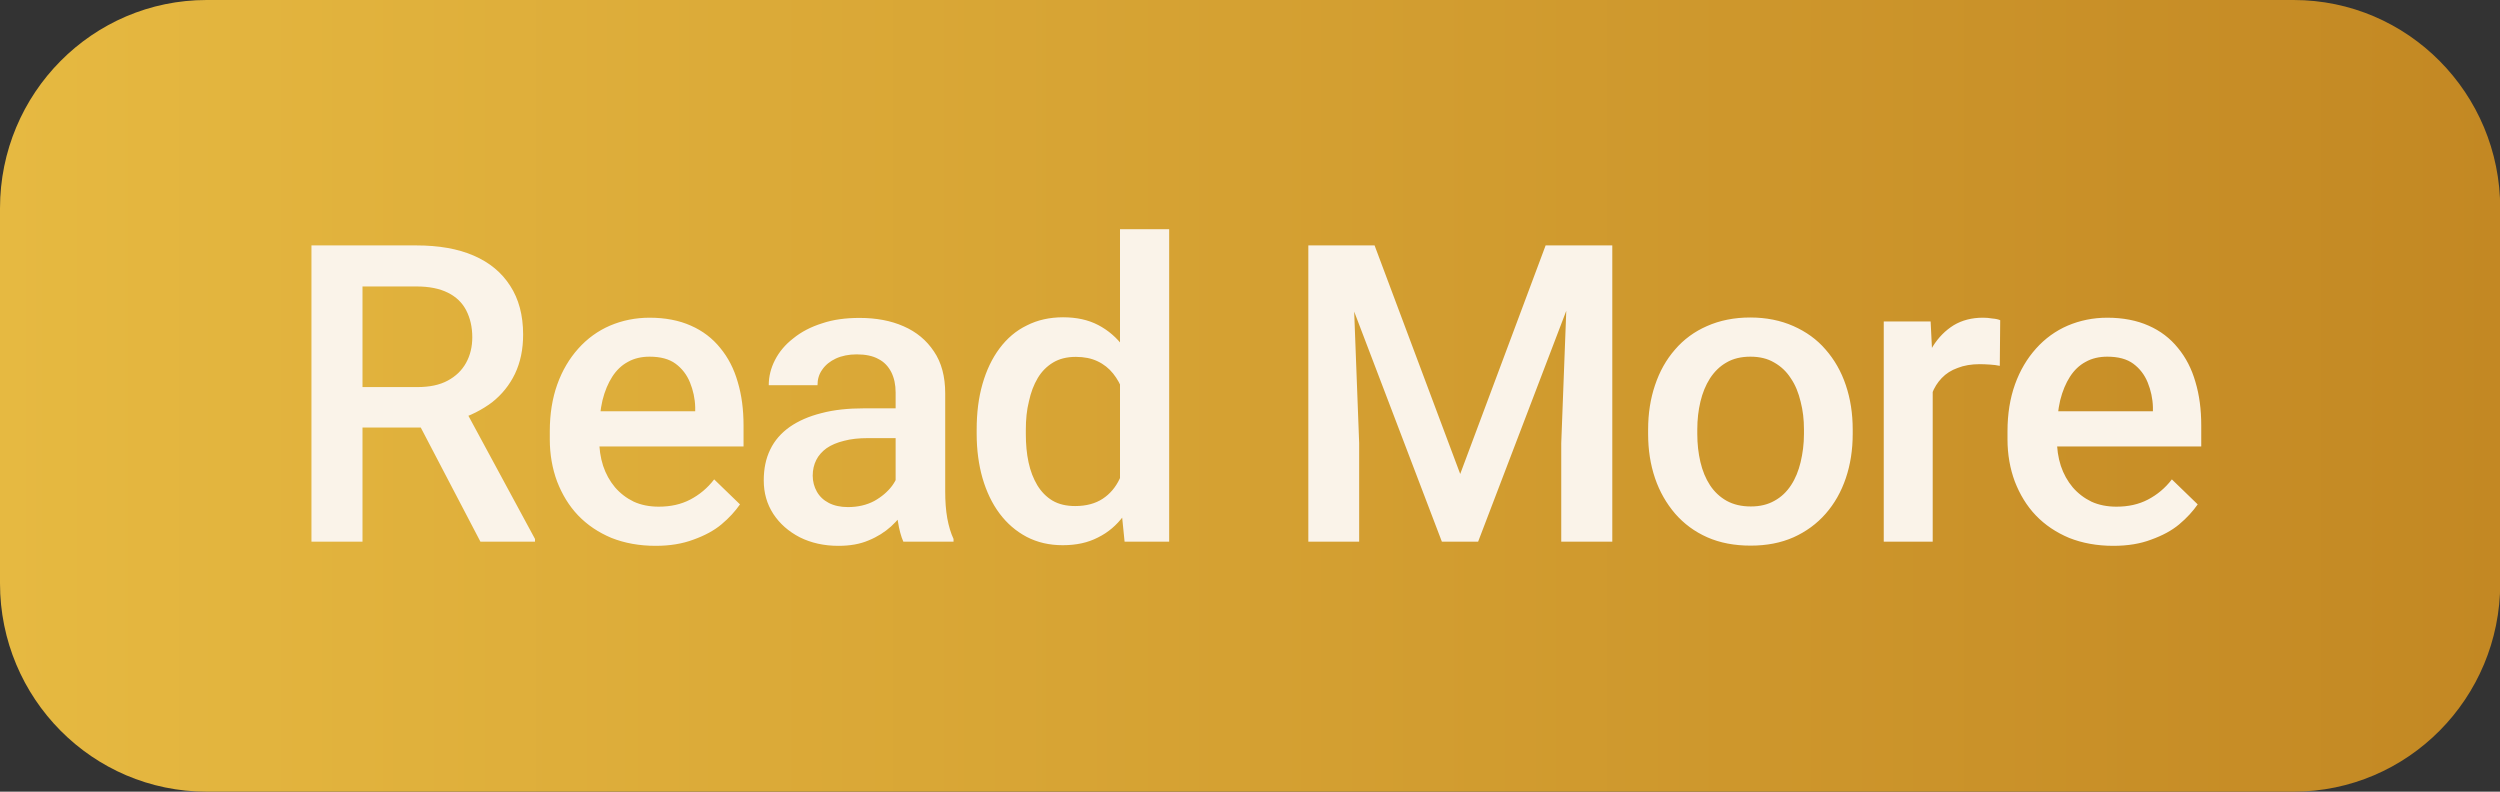
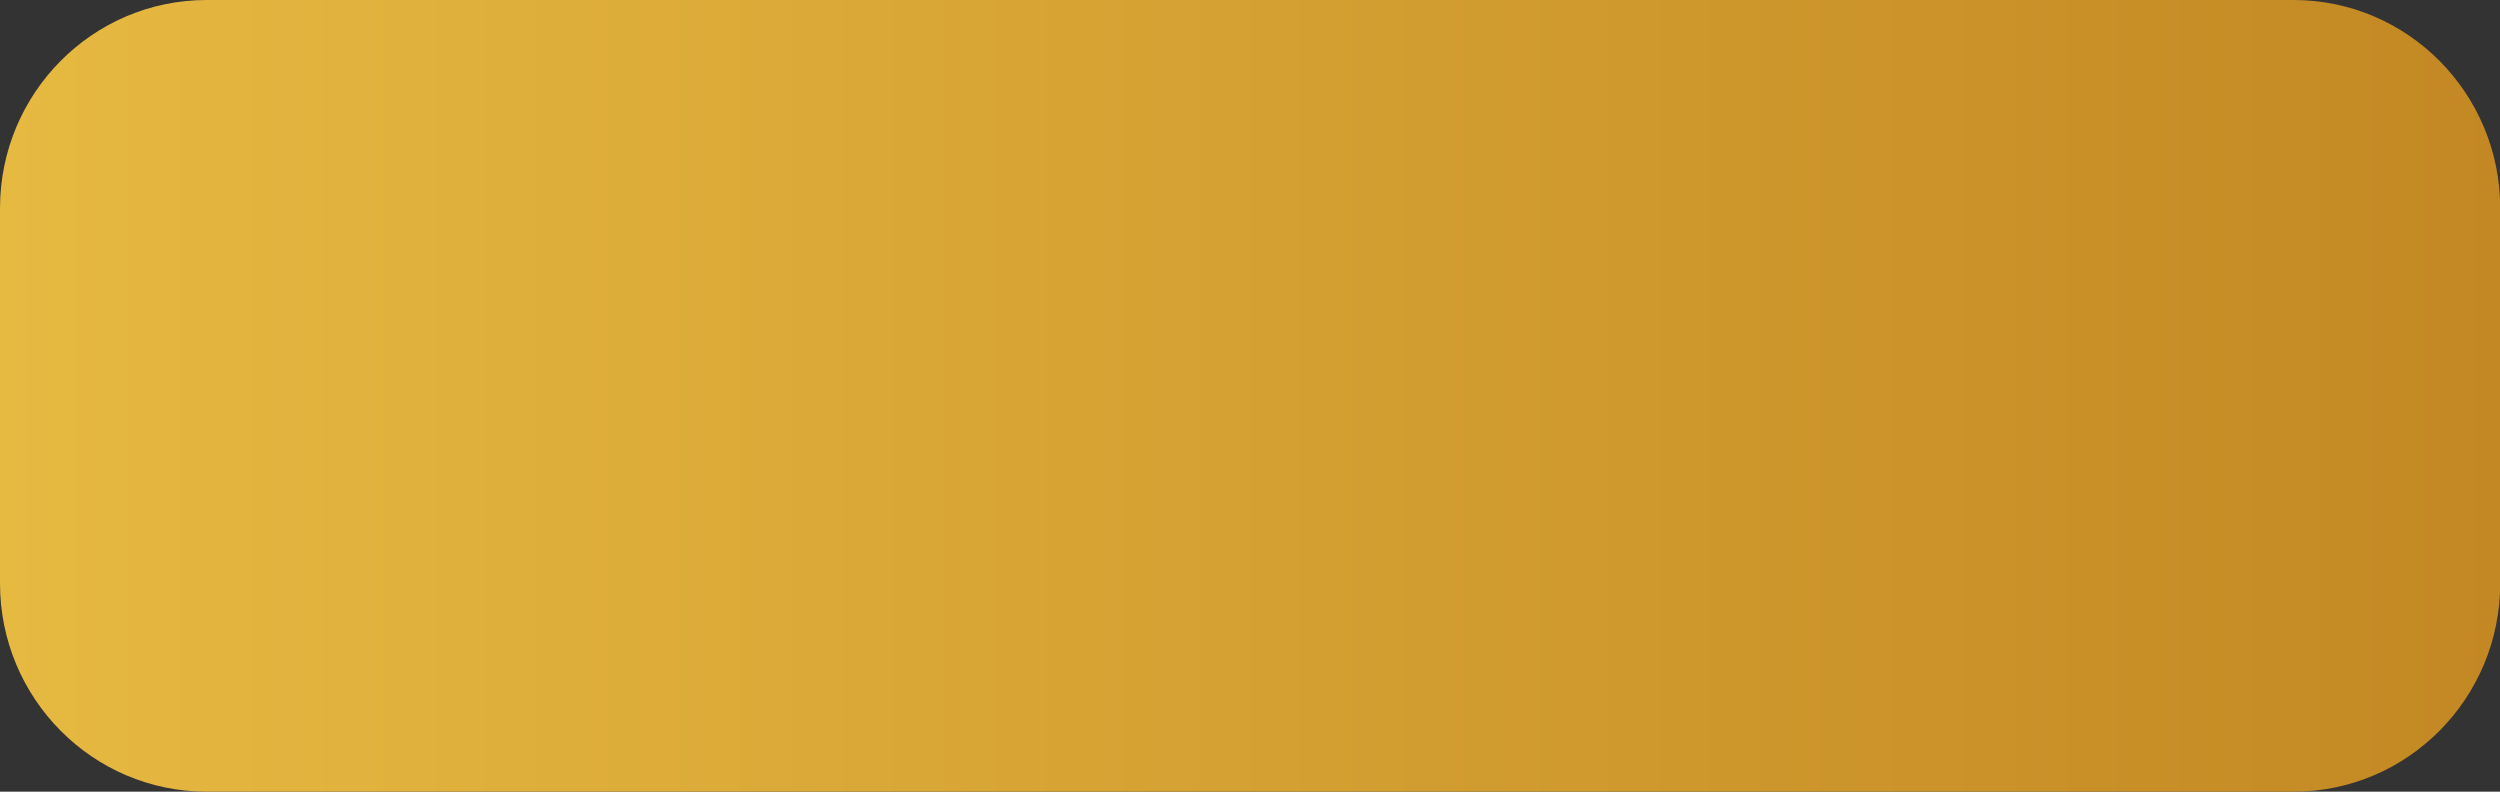
<svg xmlns="http://www.w3.org/2000/svg" version="1.1" id="Layer_1" x="0px" y="0px" viewBox="0 0 120 38" style="enable-background:new 0 0 120 38;" xml:space="preserve">
  <rect x="0" y="0" width="120" height="38" fill="#333333" stroke="none" />
  <style type="text/css">
	.st0{fill:url(#SVGID_1_);}
	.st1{fill:#FAF3E9;}
</style>
  <linearGradient id="SVGID_1_" gradientUnits="userSpaceOnUse" x1="0" y1="19" x2="120" y2="19">
    <stop offset="0" style="stop-color:#E6B941" />
    <stop offset="1" style="stop-color:#C38823" />
  </linearGradient>
  <path class="st0" d="M9.92,0h100.17c5.48,0,9.92,4.48,9.92,10v18c0,5.52-4.44,10-9.92,10H9.92C4.44,38,0,33.52,0,28V10  C0,4.48,4.44,0,9.92,0z" />
-   <path class="st1" d="M14.95,11.78h5.03c1.08,0,2,0.16,2.76,0.49c0.76,0.33,1.34,0.81,1.75,1.45c0.41,0.63,0.62,1.41,0.62,2.34  c0,0.71-0.13,1.33-0.39,1.88c-0.26,0.54-0.63,1-1.1,1.37c-0.48,0.36-1.04,0.65-1.7,0.85l-0.74,0.36h-4.52l-0.02-1.94h3.39  c0.59,0,1.07-0.1,1.46-0.31c0.39-0.21,0.68-0.49,0.88-0.85c0.2-0.36,0.3-0.77,0.3-1.23c0-0.49-0.1-0.92-0.29-1.29  c-0.19-0.37-0.48-0.65-0.88-0.85c-0.4-0.2-0.9-0.3-1.51-0.3H17.4V26h-2.45V11.78z M23.06,26l-3.34-6.39l2.57-0.01l3.39,6.27V26  H23.06z M31.47,26.2c-0.78,0-1.49-0.13-2.12-0.38c-0.62-0.26-1.16-0.62-1.6-1.08c-0.44-0.46-0.77-1.01-1.01-1.63  c-0.23-0.62-0.35-1.3-0.35-2.02v-0.39c0-0.83,0.12-1.58,0.36-2.25c0.24-0.67,0.58-1.24,1.01-1.72c0.43-0.48,0.94-0.85,1.52-1.1  c0.59-0.25,1.22-0.38,1.9-0.38c0.76,0,1.42,0.13,1.98,0.38c0.57,0.25,1.04,0.61,1.41,1.07c0.38,0.46,0.66,1,0.84,1.63  c0.19,0.63,0.28,1.33,0.28,2.09v1.01h-8.16v-1.69h5.84v-0.19c-0.01-0.42-0.1-0.82-0.25-1.19c-0.15-0.37-0.38-0.67-0.69-0.9  c-0.31-0.23-0.73-0.34-1.25-0.34c-0.39,0-0.74,0.08-1.04,0.25c-0.3,0.16-0.55,0.4-0.75,0.71c-0.2,0.31-0.36,0.69-0.47,1.13  c-0.1,0.44-0.16,0.93-0.16,1.47v0.39c0,0.46,0.06,0.89,0.19,1.29c0.13,0.39,0.32,0.73,0.57,1.03c0.25,0.29,0.55,0.52,0.9,0.69  c0.35,0.16,0.75,0.24,1.2,0.24c0.57,0,1.07-0.11,1.51-0.34c0.44-0.23,0.83-0.55,1.15-0.97l1.24,1.2c-0.23,0.33-0.52,0.65-0.89,0.96  c-0.36,0.3-0.81,0.54-1.34,0.73C32.76,26.1,32.16,26.2,31.47,26.2z M42.99,23.88v-5.04c0-0.38-0.07-0.7-0.21-0.98  c-0.14-0.27-0.34-0.49-0.62-0.63c-0.27-0.15-0.62-0.22-1.04-0.22c-0.38,0-0.72,0.07-1,0.2c-0.28,0.13-0.5,0.31-0.65,0.53  c-0.16,0.22-0.23,0.47-0.23,0.75h-2.34c0-0.42,0.1-0.82,0.3-1.21c0.2-0.39,0.49-0.74,0.88-1.04c0.38-0.31,0.84-0.55,1.38-0.72  c0.53-0.18,1.13-0.26,1.8-0.26c0.79,0,1.5,0.13,2.11,0.4c0.62,0.27,1.1,0.67,1.46,1.21c0.36,0.53,0.54,1.2,0.54,2.01v4.7  c0,0.48,0.03,0.91,0.1,1.3c0.07,0.38,0.17,0.71,0.3,0.99V26h-2.41c-0.11-0.25-0.2-0.58-0.26-0.97  C43.02,24.64,42.99,24.25,42.99,23.88z M43.33,19.57l0.02,1.46h-1.69c-0.44,0-0.82,0.04-1.15,0.13c-0.33,0.08-0.61,0.2-0.83,0.35  c-0.22,0.16-0.39,0.35-0.5,0.57c-0.11,0.22-0.17,0.47-0.17,0.75c0,0.28,0.07,0.54,0.2,0.77c0.13,0.23,0.32,0.41,0.57,0.54  c0.25,0.13,0.56,0.2,0.92,0.2c0.48,0,0.9-0.1,1.26-0.29c0.36-0.2,0.65-0.45,0.86-0.73c0.21-0.29,0.32-0.57,0.33-0.83l0.76,1.04  c-0.08,0.27-0.21,0.55-0.4,0.86c-0.19,0.31-0.44,0.6-0.74,0.88c-0.3,0.27-0.66,0.5-1.08,0.67c-0.42,0.18-0.9,0.26-1.45,0.26  c-0.69,0-1.31-0.14-1.85-0.41c-0.54-0.28-0.96-0.65-1.27-1.12c-0.31-0.48-0.46-1.01-0.46-1.61c0-0.56,0.1-1.05,0.31-1.48  c0.21-0.44,0.53-0.8,0.94-1.09c0.42-0.29,0.92-0.51,1.52-0.66c0.6-0.16,1.28-0.23,2.05-0.23H43.33z M53.76,23.81V11h2.36v15h-2.14  L53.76,23.81z M46.88,20.83v-0.21c0-0.8,0.09-1.53,0.28-2.19c0.19-0.66,0.46-1.23,0.82-1.71c0.36-0.48,0.79-0.85,1.31-1.1  c0.51-0.26,1.09-0.39,1.74-0.39c0.64,0,1.2,0.12,1.68,0.37c0.48,0.25,0.89,0.6,1.23,1.06c0.34,0.46,0.61,1,0.81,1.64  c0.2,0.63,0.35,1.33,0.43,2.11v0.65c-0.08,0.76-0.23,1.45-0.43,2.07c-0.2,0.62-0.47,1.17-0.81,1.62c-0.34,0.46-0.75,0.81-1.24,1.05  c-0.48,0.25-1.04,0.37-1.69,0.37c-0.64,0-1.21-0.13-1.73-0.4c-0.51-0.27-0.94-0.64-1.3-1.12c-0.36-0.48-0.63-1.05-0.82-1.7  C46.98,22.32,46.88,21.6,46.88,20.83z M49.24,20.63v0.21c0,0.48,0.04,0.93,0.13,1.35c0.09,0.42,0.23,0.78,0.42,1.1  c0.19,0.31,0.43,0.56,0.73,0.74c0.31,0.18,0.67,0.26,1.09,0.26c0.53,0,0.97-0.12,1.32-0.35c0.35-0.23,0.62-0.55,0.81-0.95  c0.2-0.4,0.34-0.85,0.41-1.35v-1.77c-0.04-0.38-0.12-0.74-0.24-1.07c-0.12-0.33-0.28-0.62-0.48-0.87c-0.2-0.25-0.45-0.45-0.75-0.59  c-0.29-0.14-0.64-0.21-1.04-0.21c-0.43,0-0.79,0.09-1.09,0.27c-0.3,0.18-0.55,0.43-0.74,0.75c-0.19,0.32-0.33,0.69-0.42,1.11  C49.28,19.69,49.24,20.15,49.24,20.63z M63.79,11.78h2.19l4.11,10.97l4.1-10.97h2.19L70.95,26h-1.74L63.79,11.78z M62.8,11.78h2.08  l0.36,9.49V26H62.8V11.78z M75.3,11.78h2.09V26h-2.45v-4.73L75.3,11.78z M79.11,20.83v-0.22c0-0.76,0.11-1.47,0.33-2.12  c0.22-0.66,0.54-1.23,0.96-1.71c0.42-0.49,0.94-0.87,1.54-1.13c0.61-0.27,1.3-0.41,2.07-0.41c0.77,0,1.46,0.14,2.07,0.41  c0.61,0.27,1.13,0.64,1.55,1.13c0.42,0.48,0.75,1.05,0.97,1.71c0.22,0.65,0.33,1.36,0.33,2.12v0.22c0,0.76-0.11,1.47-0.33,2.12  c-0.22,0.65-0.54,1.22-0.97,1.71c-0.42,0.48-0.94,0.86-1.54,1.13c-0.61,0.27-1.29,0.4-2.06,0.4c-0.77,0-1.47-0.13-2.08-0.4  c-0.61-0.27-1.12-0.65-1.54-1.13c-0.42-0.49-0.75-1.06-0.97-1.71C79.22,22.3,79.11,21.6,79.11,20.83z M81.47,20.61v0.22  c0,0.48,0.05,0.92,0.15,1.35c0.1,0.42,0.25,0.79,0.46,1.11c0.21,0.32,0.48,0.57,0.8,0.75c0.33,0.18,0.71,0.27,1.16,0.27  c0.44,0,0.81-0.09,1.13-0.27c0.33-0.18,0.59-0.43,0.8-0.75c0.21-0.32,0.36-0.69,0.46-1.11c0.1-0.42,0.16-0.87,0.16-1.35v-0.22  c0-0.47-0.05-0.91-0.16-1.33c-0.1-0.42-0.25-0.8-0.47-1.12c-0.21-0.33-0.48-0.58-0.8-0.76c-0.32-0.19-0.7-0.28-1.14-0.28  c-0.44,0-0.83,0.09-1.15,0.28c-0.32,0.18-0.58,0.44-0.79,0.76c-0.21,0.33-0.36,0.7-0.46,1.12C81.52,19.7,81.47,20.14,81.47,20.61z   M92.77,17.45V26h-2.35V15.43h2.25L92.77,17.45z M96.01,15.37l-0.02,2.19c-0.14-0.03-0.3-0.05-0.47-0.06  c-0.16-0.01-0.33-0.02-0.49-0.02c-0.4,0-0.76,0.06-1.06,0.18c-0.31,0.11-0.56,0.27-0.77,0.49c-0.2,0.21-0.36,0.46-0.47,0.76  c-0.11,0.3-0.18,0.63-0.2,1.01l-0.54,0.04c0-0.66,0.07-1.28,0.2-1.85s0.33-1.06,0.59-1.49c0.27-0.43,0.6-0.76,1-1.01  c0.4-0.24,0.87-0.36,1.4-0.36c0.14,0,0.3,0.01,0.46,0.04C95.79,15.3,95.92,15.33,96.01,15.37z M101.44,26.2  c-0.78,0-1.49-0.13-2.12-0.38c-0.62-0.26-1.16-0.62-1.6-1.08c-0.44-0.46-0.77-1.01-1.01-1.63c-0.23-0.62-0.35-1.3-0.35-2.02v-0.39  c0-0.83,0.12-1.58,0.36-2.25c0.24-0.67,0.58-1.24,1.01-1.72c0.43-0.48,0.94-0.85,1.52-1.1c0.59-0.25,1.22-0.38,1.9-0.38  c0.75,0,1.42,0.13,1.98,0.38c0.57,0.25,1.04,0.61,1.41,1.07c0.38,0.46,0.66,1,0.84,1.63c0.19,0.63,0.28,1.33,0.28,2.09v1.01h-8.16  v-1.69h5.84v-0.19c-0.01-0.42-0.1-0.82-0.25-1.19c-0.15-0.37-0.38-0.67-0.69-0.9c-0.31-0.23-0.73-0.34-1.25-0.34  c-0.39,0-0.74,0.08-1.04,0.25c-0.3,0.16-0.55,0.4-0.75,0.71c-0.2,0.31-0.36,0.69-0.47,1.13c-0.1,0.44-0.16,0.93-0.16,1.47v0.39  c0,0.46,0.06,0.89,0.19,1.29c0.13,0.39,0.32,0.73,0.57,1.03c0.25,0.29,0.55,0.52,0.9,0.69c0.35,0.16,0.75,0.24,1.2,0.24  c0.57,0,1.07-0.11,1.51-0.34c0.44-0.23,0.83-0.55,1.15-0.97l1.24,1.2c-0.23,0.33-0.52,0.65-0.89,0.96c-0.36,0.3-0.81,0.54-1.34,0.73  C102.74,26.1,102.13,26.2,101.44,26.2z" />
</svg>